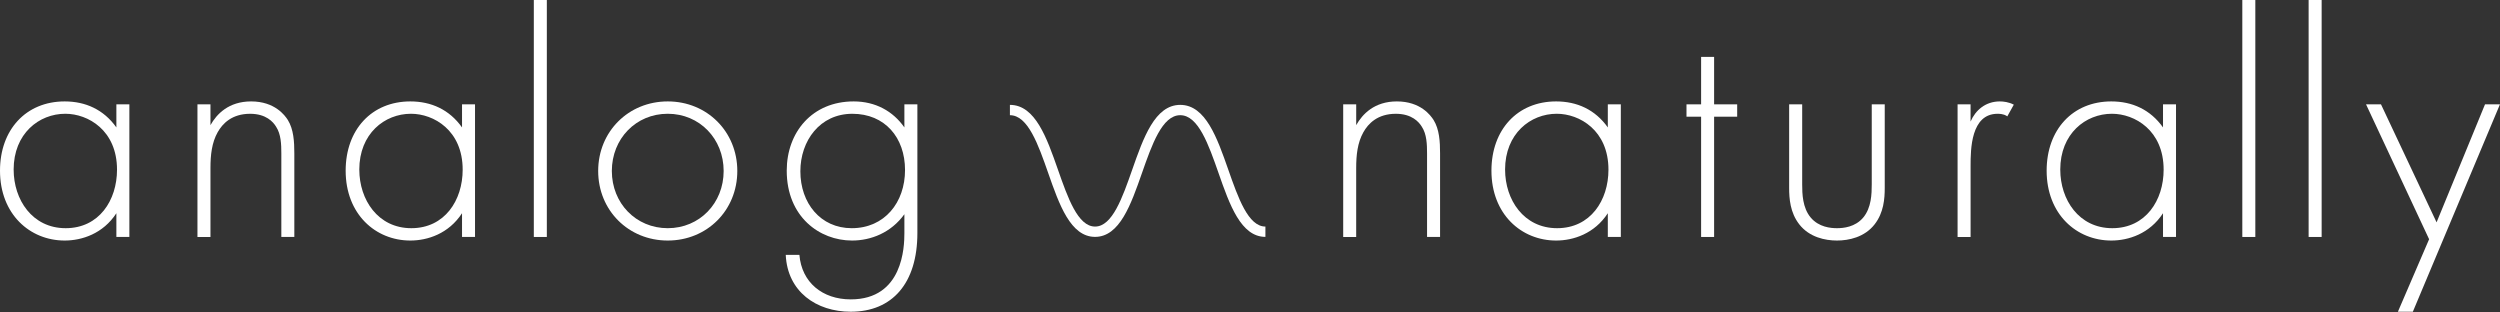
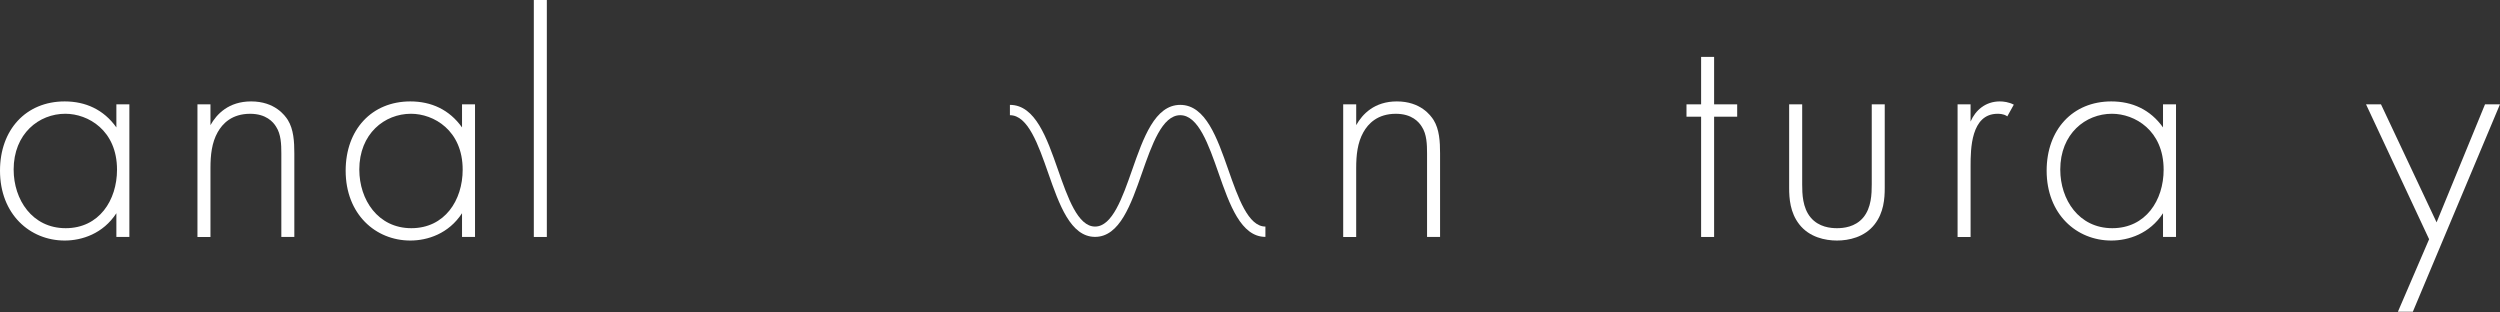
<svg xmlns="http://www.w3.org/2000/svg" width="1168" height="146" viewBox="0 0 1168 146" fill="none">
  <rect x="0" y="0" width="1168" height="146" fill="#333333" stroke="none" />
  <g clip-path="url(#clip0_2079_221)">
    <path d="M54.37 48.75H60.44V110.71H54.37V99.62C48.14 109.19 38.27 112.38 30.22 112.38C13.97 112.38 0 100.08 0 79.73C0 60.6 12.15 47.38 30.22 47.38C39.94 47.38 48.44 51.18 54.37 59.53V48.75ZM6.38 79.27C6.38 93.24 15.04 106.61 30.68 106.61C46.32 106.61 54.67 93.55 54.67 79.27C54.67 60.89 41.15 53.15 30.52 53.15C18.22 53.15 6.37 62.41 6.37 79.27H6.38Z" fill="white" />
    <path d="M92.25 48.75H98.33V58.47C101.21 53.31 106.83 47.38 117.31 47.38C128.4 47.38 133.1 53.91 134.47 56.04C137.2 60.44 137.51 66.21 137.51 71.68V110.71H131.44V71.68C131.44 67.43 131.29 62.72 129.01 59.23C127.64 56.95 124.3 53.16 116.86 53.16C108.36 53.16 103.95 57.72 101.67 61.82C98.94 66.68 98.33 72.45 98.33 78.53V110.73H92.25V48.77V48.75Z" fill="white" />
    <path d="M215.86 48.75H221.93V110.71H215.86V99.62C209.63 109.19 199.76 112.38 191.71 112.38C175.46 112.38 161.49 100.08 161.49 79.73C161.49 60.6 173.64 47.38 191.71 47.38C201.43 47.38 209.93 51.18 215.86 59.53V48.75ZM167.87 79.27C167.87 93.24 176.53 106.61 192.17 106.61C207.81 106.61 216.16 93.55 216.16 79.27C216.16 60.89 202.64 53.15 192.01 53.15C179.71 53.15 167.86 62.41 167.86 79.27H167.87Z" fill="white" />
    <path d="M255.48 0V110.71H249.4V0H255.48Z" fill="white" />
-     <path d="M344.47 79.88C344.47 98.26 330.35 112.38 311.97 112.38C293.59 112.38 279.47 98.26 279.47 79.88C279.47 61.5 293.59 47.38 311.97 47.38C330.35 47.38 344.47 61.5 344.47 79.88ZM338.09 79.88C338.09 64.85 326.85 53.15 311.97 53.15C297.09 53.15 285.85 64.84 285.85 79.88C285.85 94.92 297.09 106.61 311.97 106.61C326.85 106.61 338.09 94.92 338.09 79.88Z" fill="white" />
-     <path d="M428.6 48.75V108.89C428.6 132.28 416.91 145.64 397.47 145.64C381.37 145.64 367.86 136.22 367.1 119.06H373.48C374.54 131.97 384.26 139.87 397.47 139.87C421.92 139.87 422.53 115.27 422.53 108.89V100.08C416.3 108.74 406.89 112.38 398.08 112.38C382.89 112.38 367.56 101.29 367.56 79.73C367.56 61.81 379.41 47.38 398.84 47.38C409.02 47.38 417.22 51.94 422.53 59.53V48.75H428.61H428.6ZM373.93 80.03C373.93 94.91 383.35 106.61 397.92 106.61C413.26 106.61 422.83 94.61 422.83 79.43C422.83 64.25 413.41 53.16 398.23 53.16C383.05 53.16 373.93 65.76 373.93 80.04V80.03Z" fill="white" />
    <path d="M627.55 48.75H633.62V58.47C636.51 53.31 642.13 47.38 652.6 47.38C663.69 47.38 668.39 53.91 669.76 56.04C672.49 60.44 672.8 66.21 672.8 71.68V110.71H666.72V71.68C666.72 67.43 666.57 62.72 664.29 59.23C662.92 56.95 659.58 53.16 652.14 53.16C643.63 53.16 639.23 57.72 636.95 61.82C634.22 66.68 633.61 72.45 633.61 78.53V110.73H627.54V48.77L627.55 48.75Z" fill="white" />
-     <path d="M751.17 48.75H757.25V110.71H751.17V99.62C744.94 109.19 735.07 112.38 727.02 112.38C710.77 112.38 696.8 100.08 696.8 79.73C696.8 60.6 708.95 47.38 727.02 47.38C736.74 47.38 745.24 51.18 751.17 59.53V48.75ZM703.18 79.27C703.18 93.24 711.84 106.61 727.48 106.61C743.12 106.61 751.47 93.55 751.47 79.27C751.47 60.89 737.95 53.15 727.32 53.15C715.02 53.15 703.17 62.41 703.17 79.27H703.18Z" fill="white" />
    <path d="M800.83 54.52V110.71H794.76V54.52H787.93V48.75H794.76V26.58H800.83V48.75H811.61V54.52H800.83Z" fill="white" />
    <path d="M841.98 48.75V86.11C841.98 90.51 842.13 97.04 845.93 101.6C849.73 106.16 855.35 106.61 858.23 106.61C861.11 106.61 866.74 106.16 870.53 101.6C874.33 97.04 874.48 90.51 874.48 86.11V48.75H880.55V87.78C880.55 92.79 880.1 99.32 875.84 104.79C871.13 110.87 863.69 112.38 858.22 112.38C852.75 112.38 845.31 110.86 840.6 104.79C836.35 99.32 835.89 92.79 835.89 87.78V48.75H841.97H841.98Z" fill="white" />
    <path d="M914.57 48.75H920.65V56.8C922.93 51.48 927.64 47.38 934.32 47.38C935.99 47.38 938.57 47.68 940.85 48.9L937.81 54.37C937.2 53.91 935.99 53.16 933.26 53.16C920.81 53.16 920.66 69.71 920.66 77.46V110.72H914.58V48.76L914.57 48.75Z" fill="white" />
    <path d="M1010.56 48.75H1016.63V110.71H1010.56V99.62C1004.33 109.19 994.46 112.38 986.41 112.38C970.16 112.38 956.19 100.08 956.19 79.73C956.19 60.6 968.34 47.38 986.41 47.38C996.13 47.38 1004.63 51.18 1010.56 59.53V48.75ZM962.56 79.27C962.56 93.24 971.22 106.61 986.86 106.61C1002.5 106.61 1010.85 93.55 1010.85 79.27C1010.85 60.89 997.33 53.15 986.7 53.15C974.4 53.15 962.55 62.41 962.55 79.27H962.56Z" fill="white" />
-     <path d="M1053.69 0V110.71H1047.61V0H1053.69Z" fill="white" />
-     <path d="M1084.67 0V110.71H1078.59V0H1084.67Z" fill="white" />
-     <path d="M1134.88 111.77L1105.41 48.75H1112.4L1138.37 103.88L1161 48.75H1167.98L1127.28 145.64H1120.3L1134.88 111.77Z" fill="white" />
+     <path d="M1134.88 111.77L1105.41 48.75H1112.4L1138.37 103.88L1161 48.75H1167.98L1127.28 145.64H1120.3Z" fill="white" />
    <path d="M591.2 110.67C579.74 110.67 574.44 95.54 569.32 80.9C564.66 67.58 559.84 53.82 551.41 53.82C542.98 53.82 538.17 67.59 533.51 80.9C528.39 95.54 523.09 110.67 511.62 110.67C500.15 110.67 494.86 95.54 489.74 80.9C485.08 67.58 480.26 53.82 471.83 53.82V49C483.68 49 489.07 64.41 494.29 79.31C498.86 92.36 503.58 105.85 511.62 105.85C519.66 105.85 524.39 92.36 528.96 79.31C534.18 64.41 539.57 49 551.41 49C563.25 49 568.65 64.41 573.87 79.31C578.44 92.36 583.16 105.85 591.2 105.85V110.67Z" fill="white" />
  </g>
  <defs>
    <clipPath id="clip0_2079_221">
      <rect width="1167.98" height="145.64" fill="white" />
    </clipPath>
  </defs>
</svg>